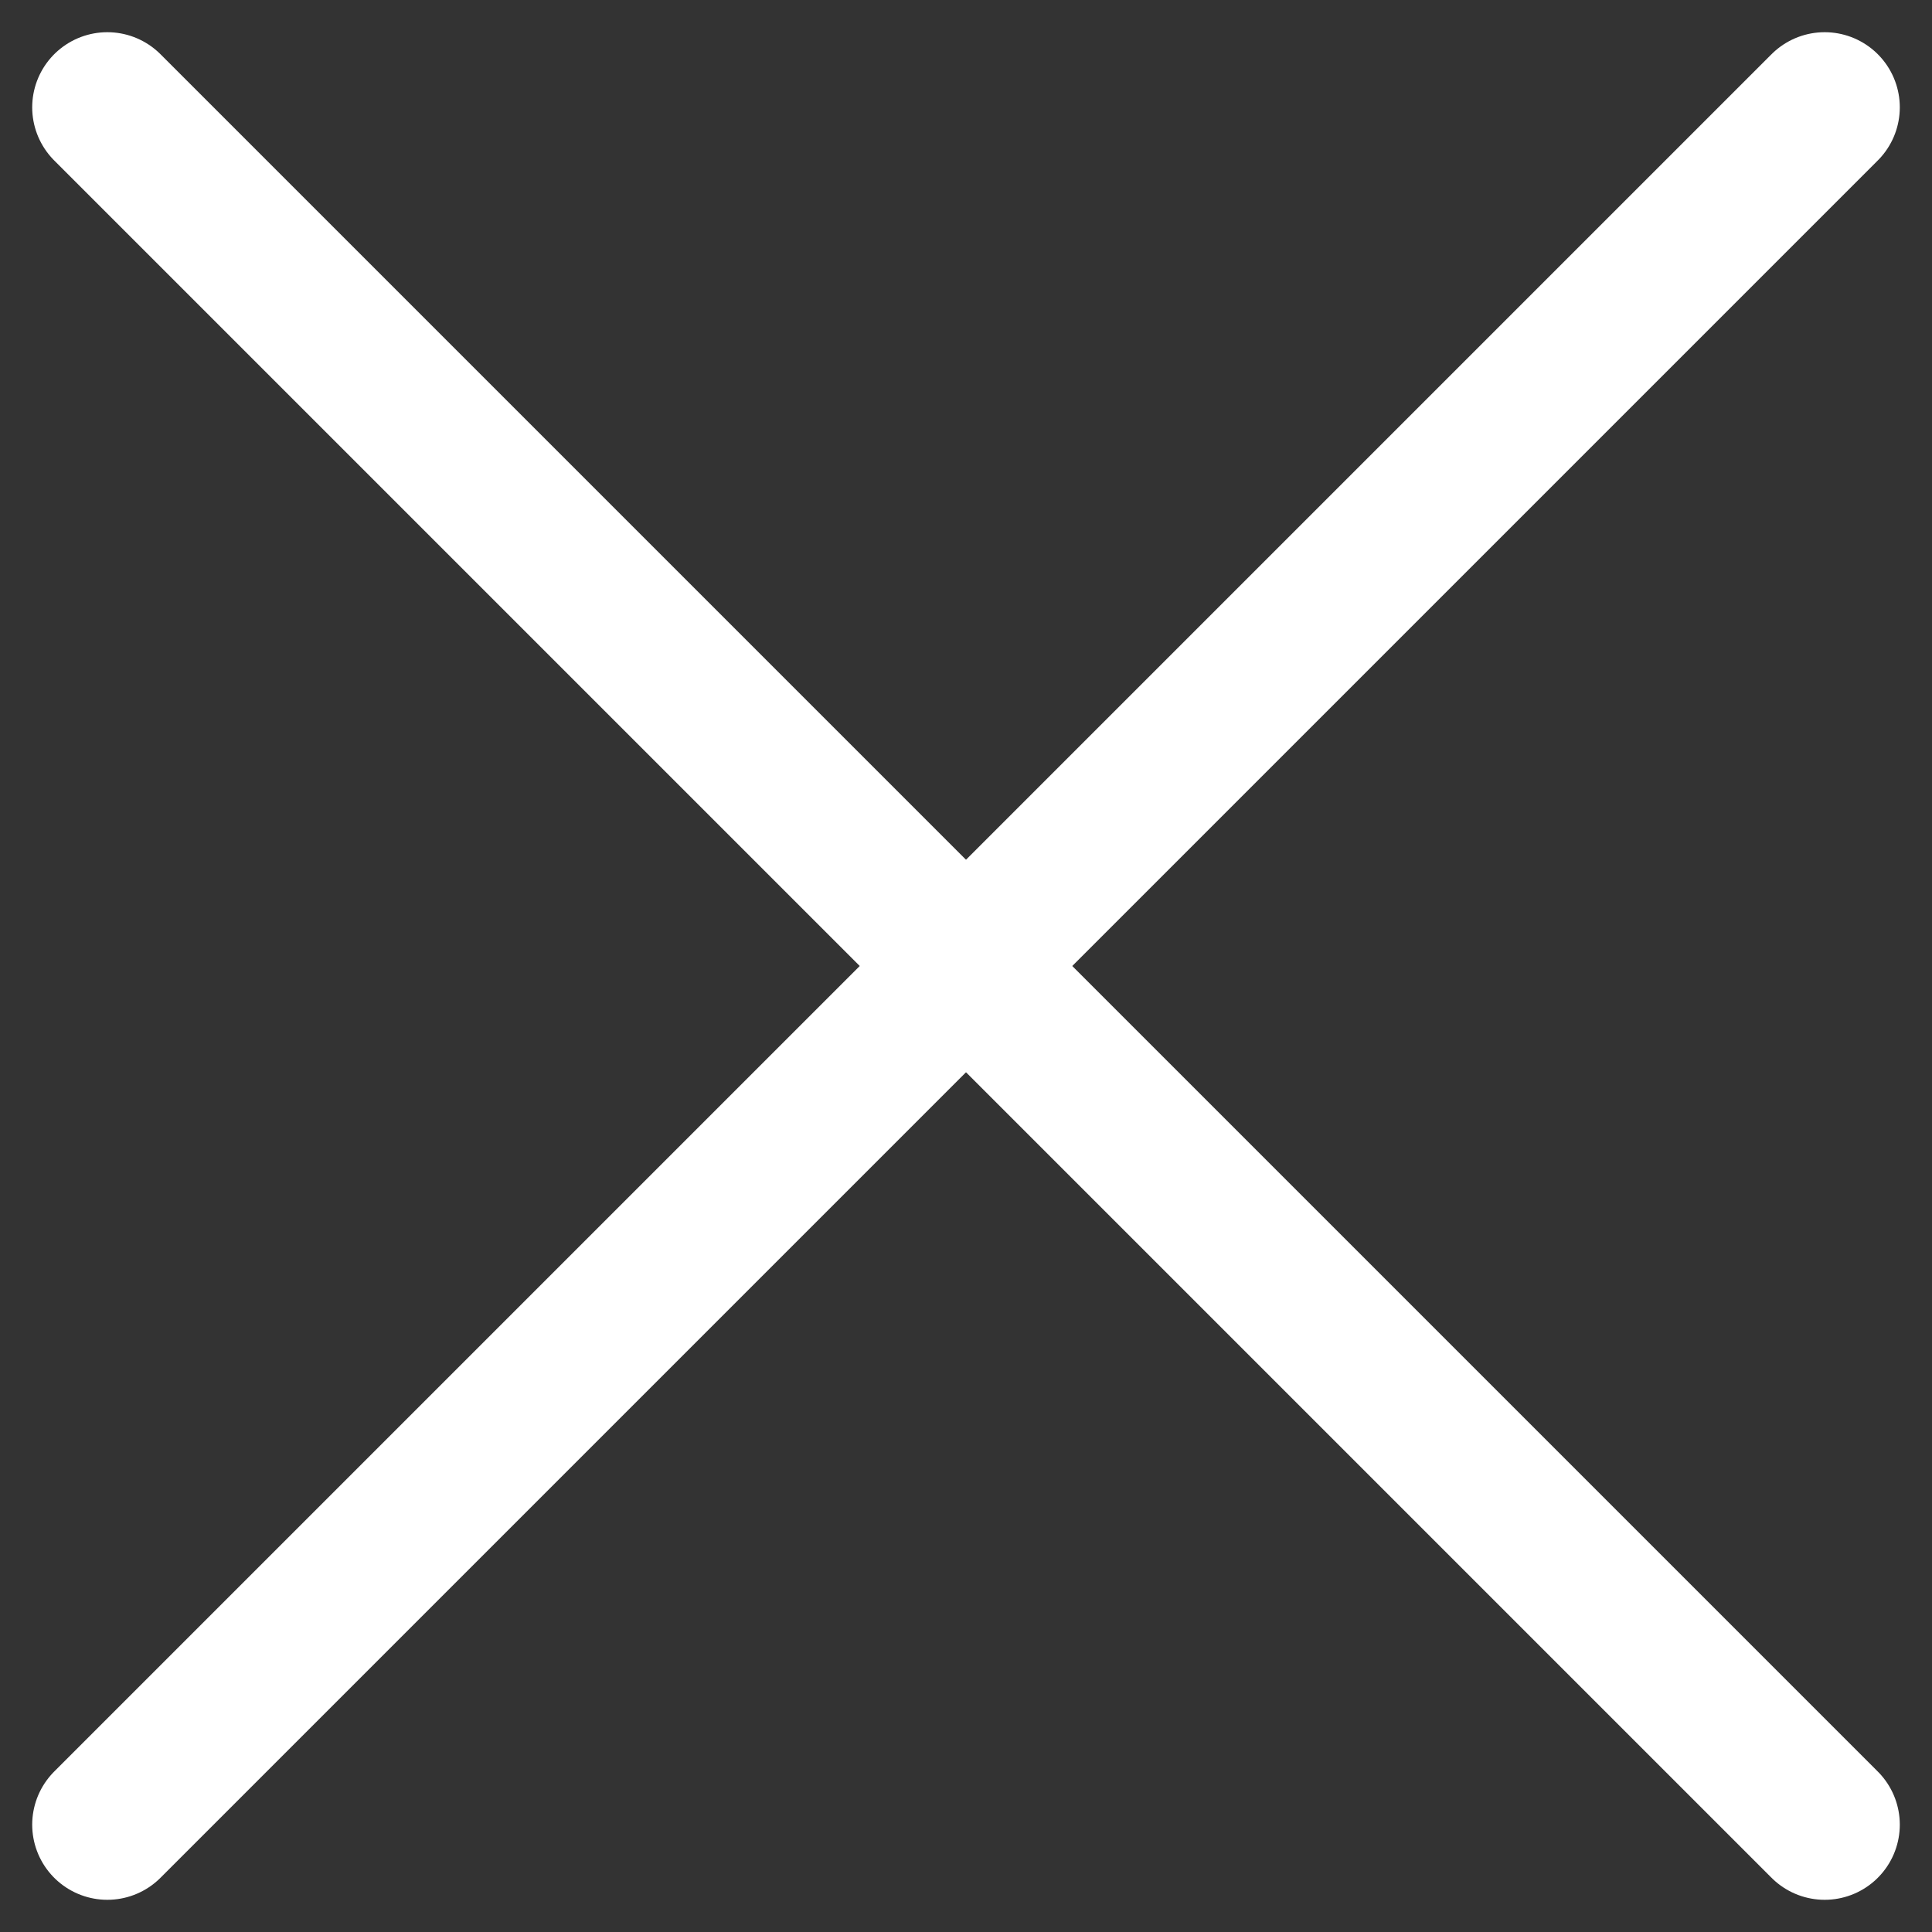
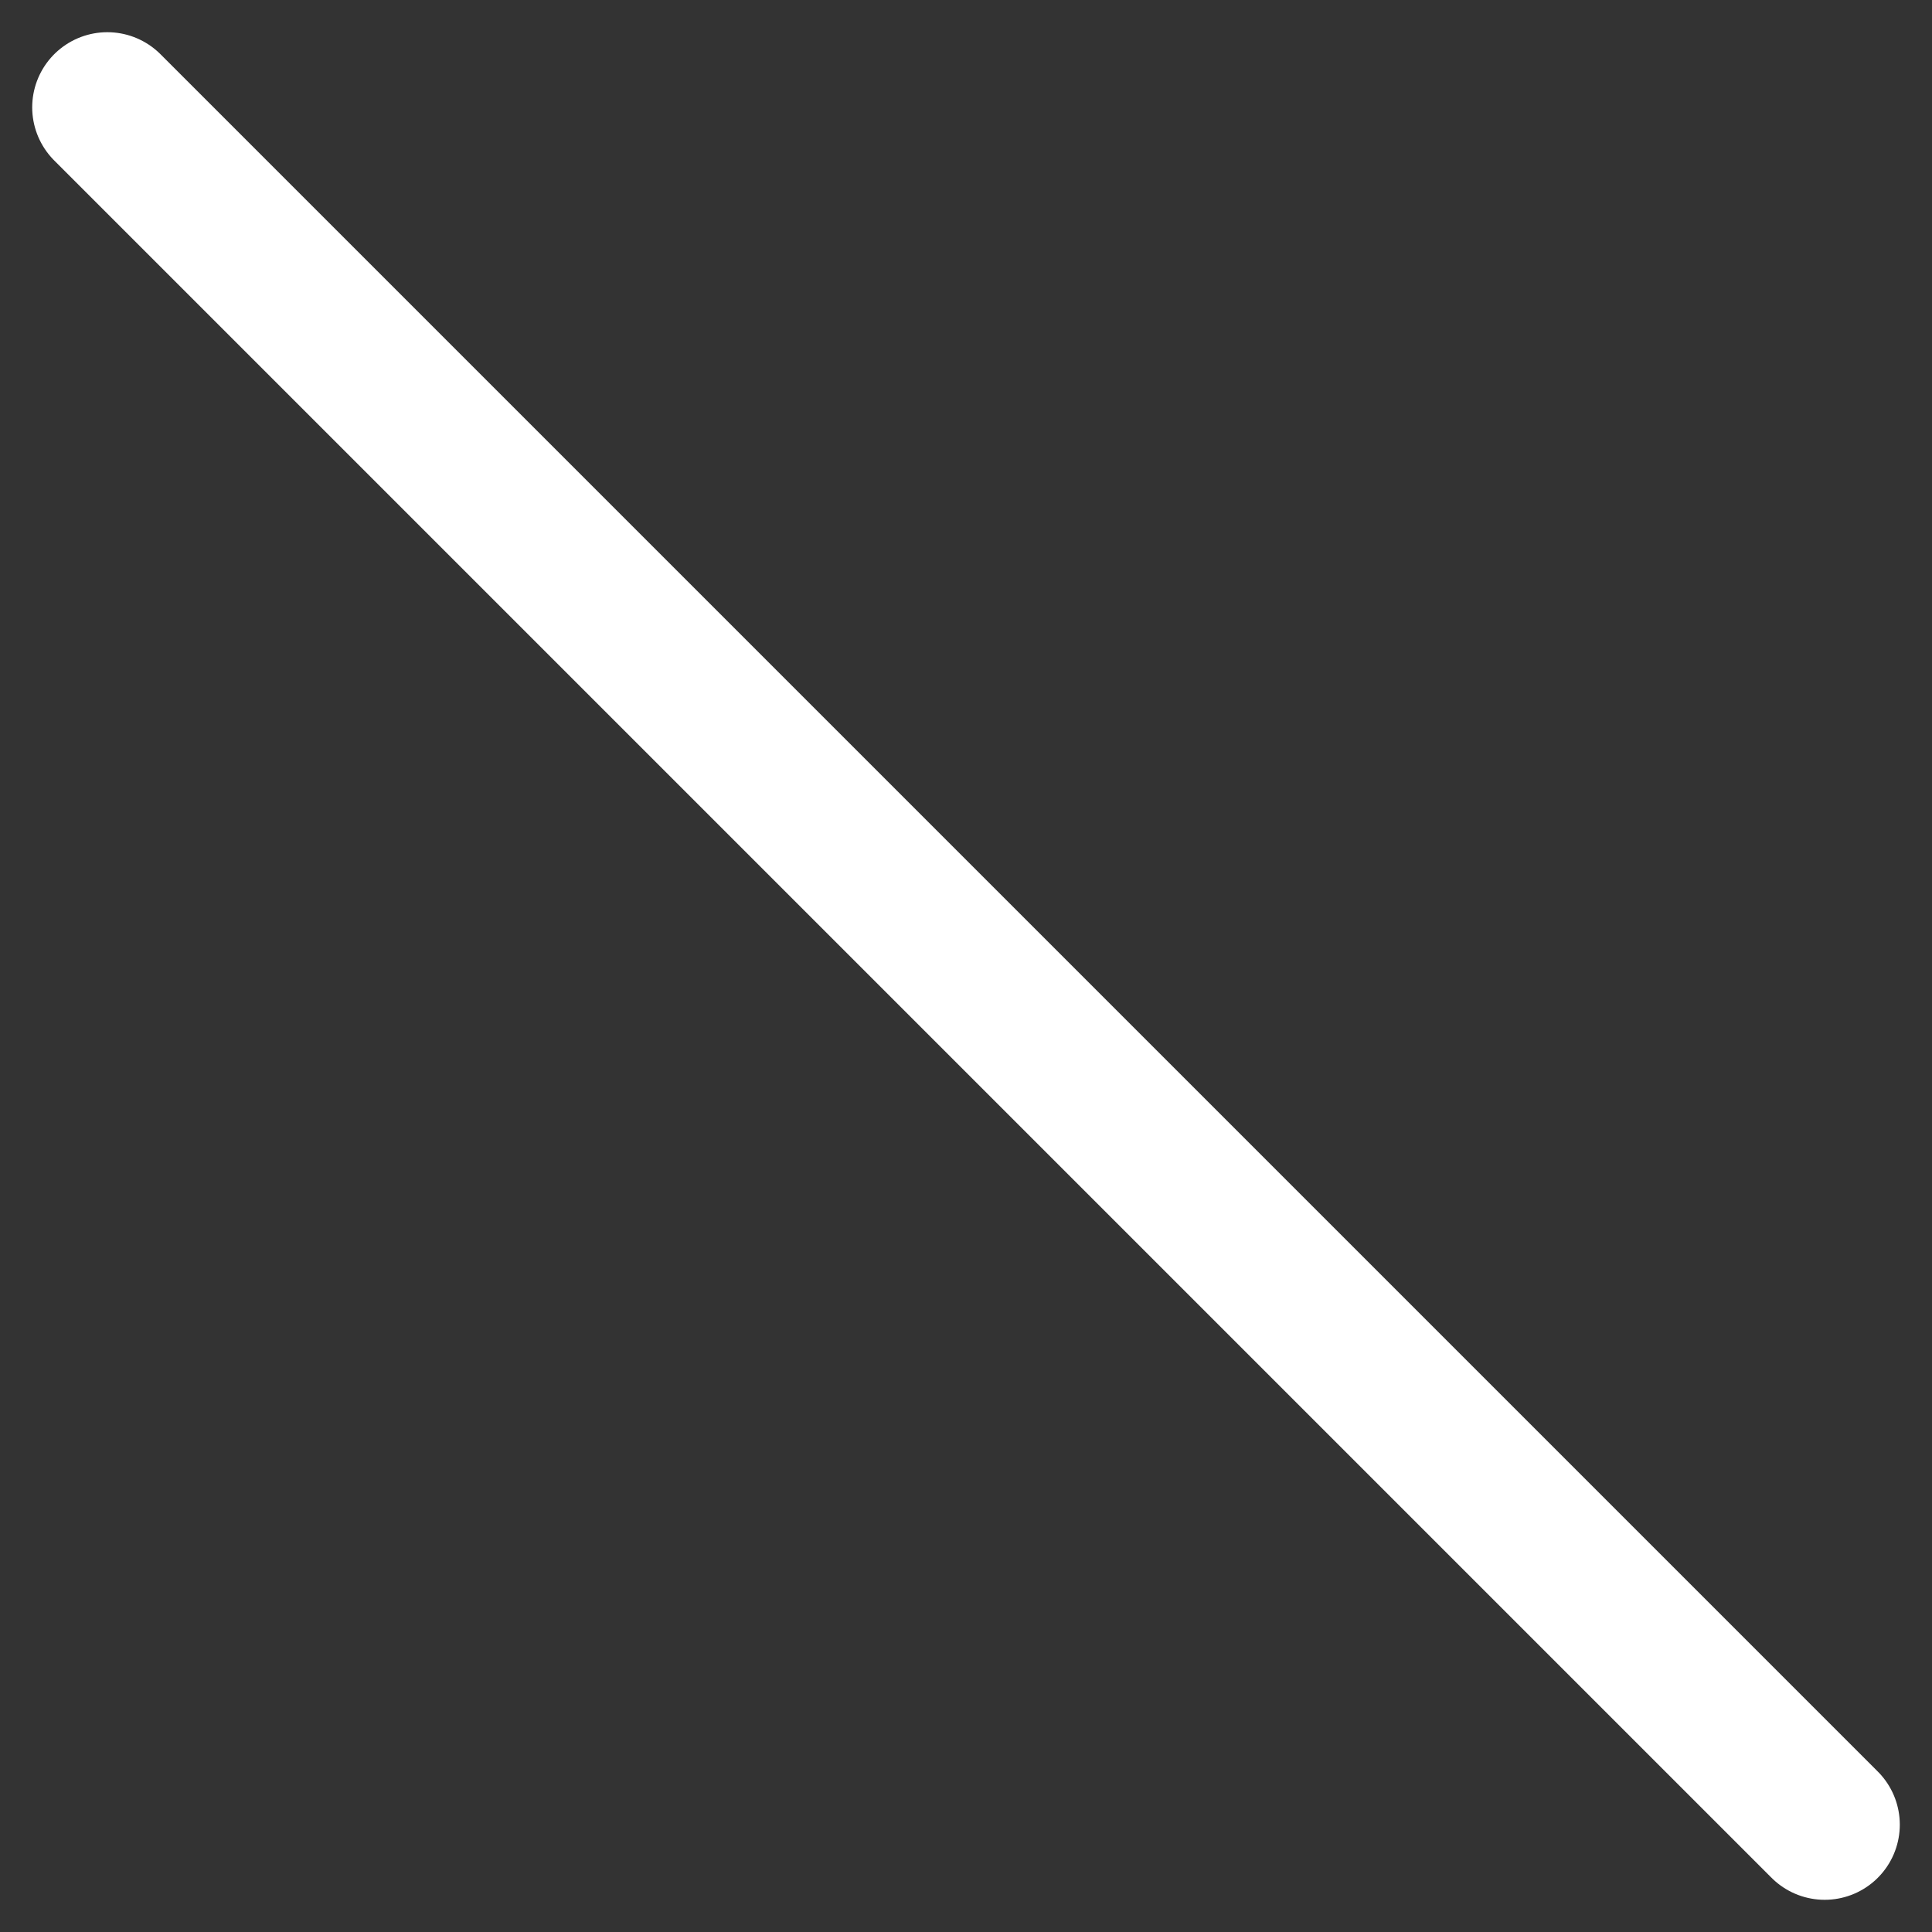
<svg xmlns="http://www.w3.org/2000/svg" width="18" height="18" viewBox="0 0 18 18" fill="none">
  <rect x="0" y="0" width="18" height="18" fill="#333333" stroke="none" />
-   <path d="M17 1L1 17" stroke="white" stroke-width="1.4" stroke-linecap="round" stroke-linejoin="round" />
  <path d="M1 1L17 17" stroke="white" stroke-width="1.4" stroke-linecap="round" stroke-linejoin="round" />
</svg>